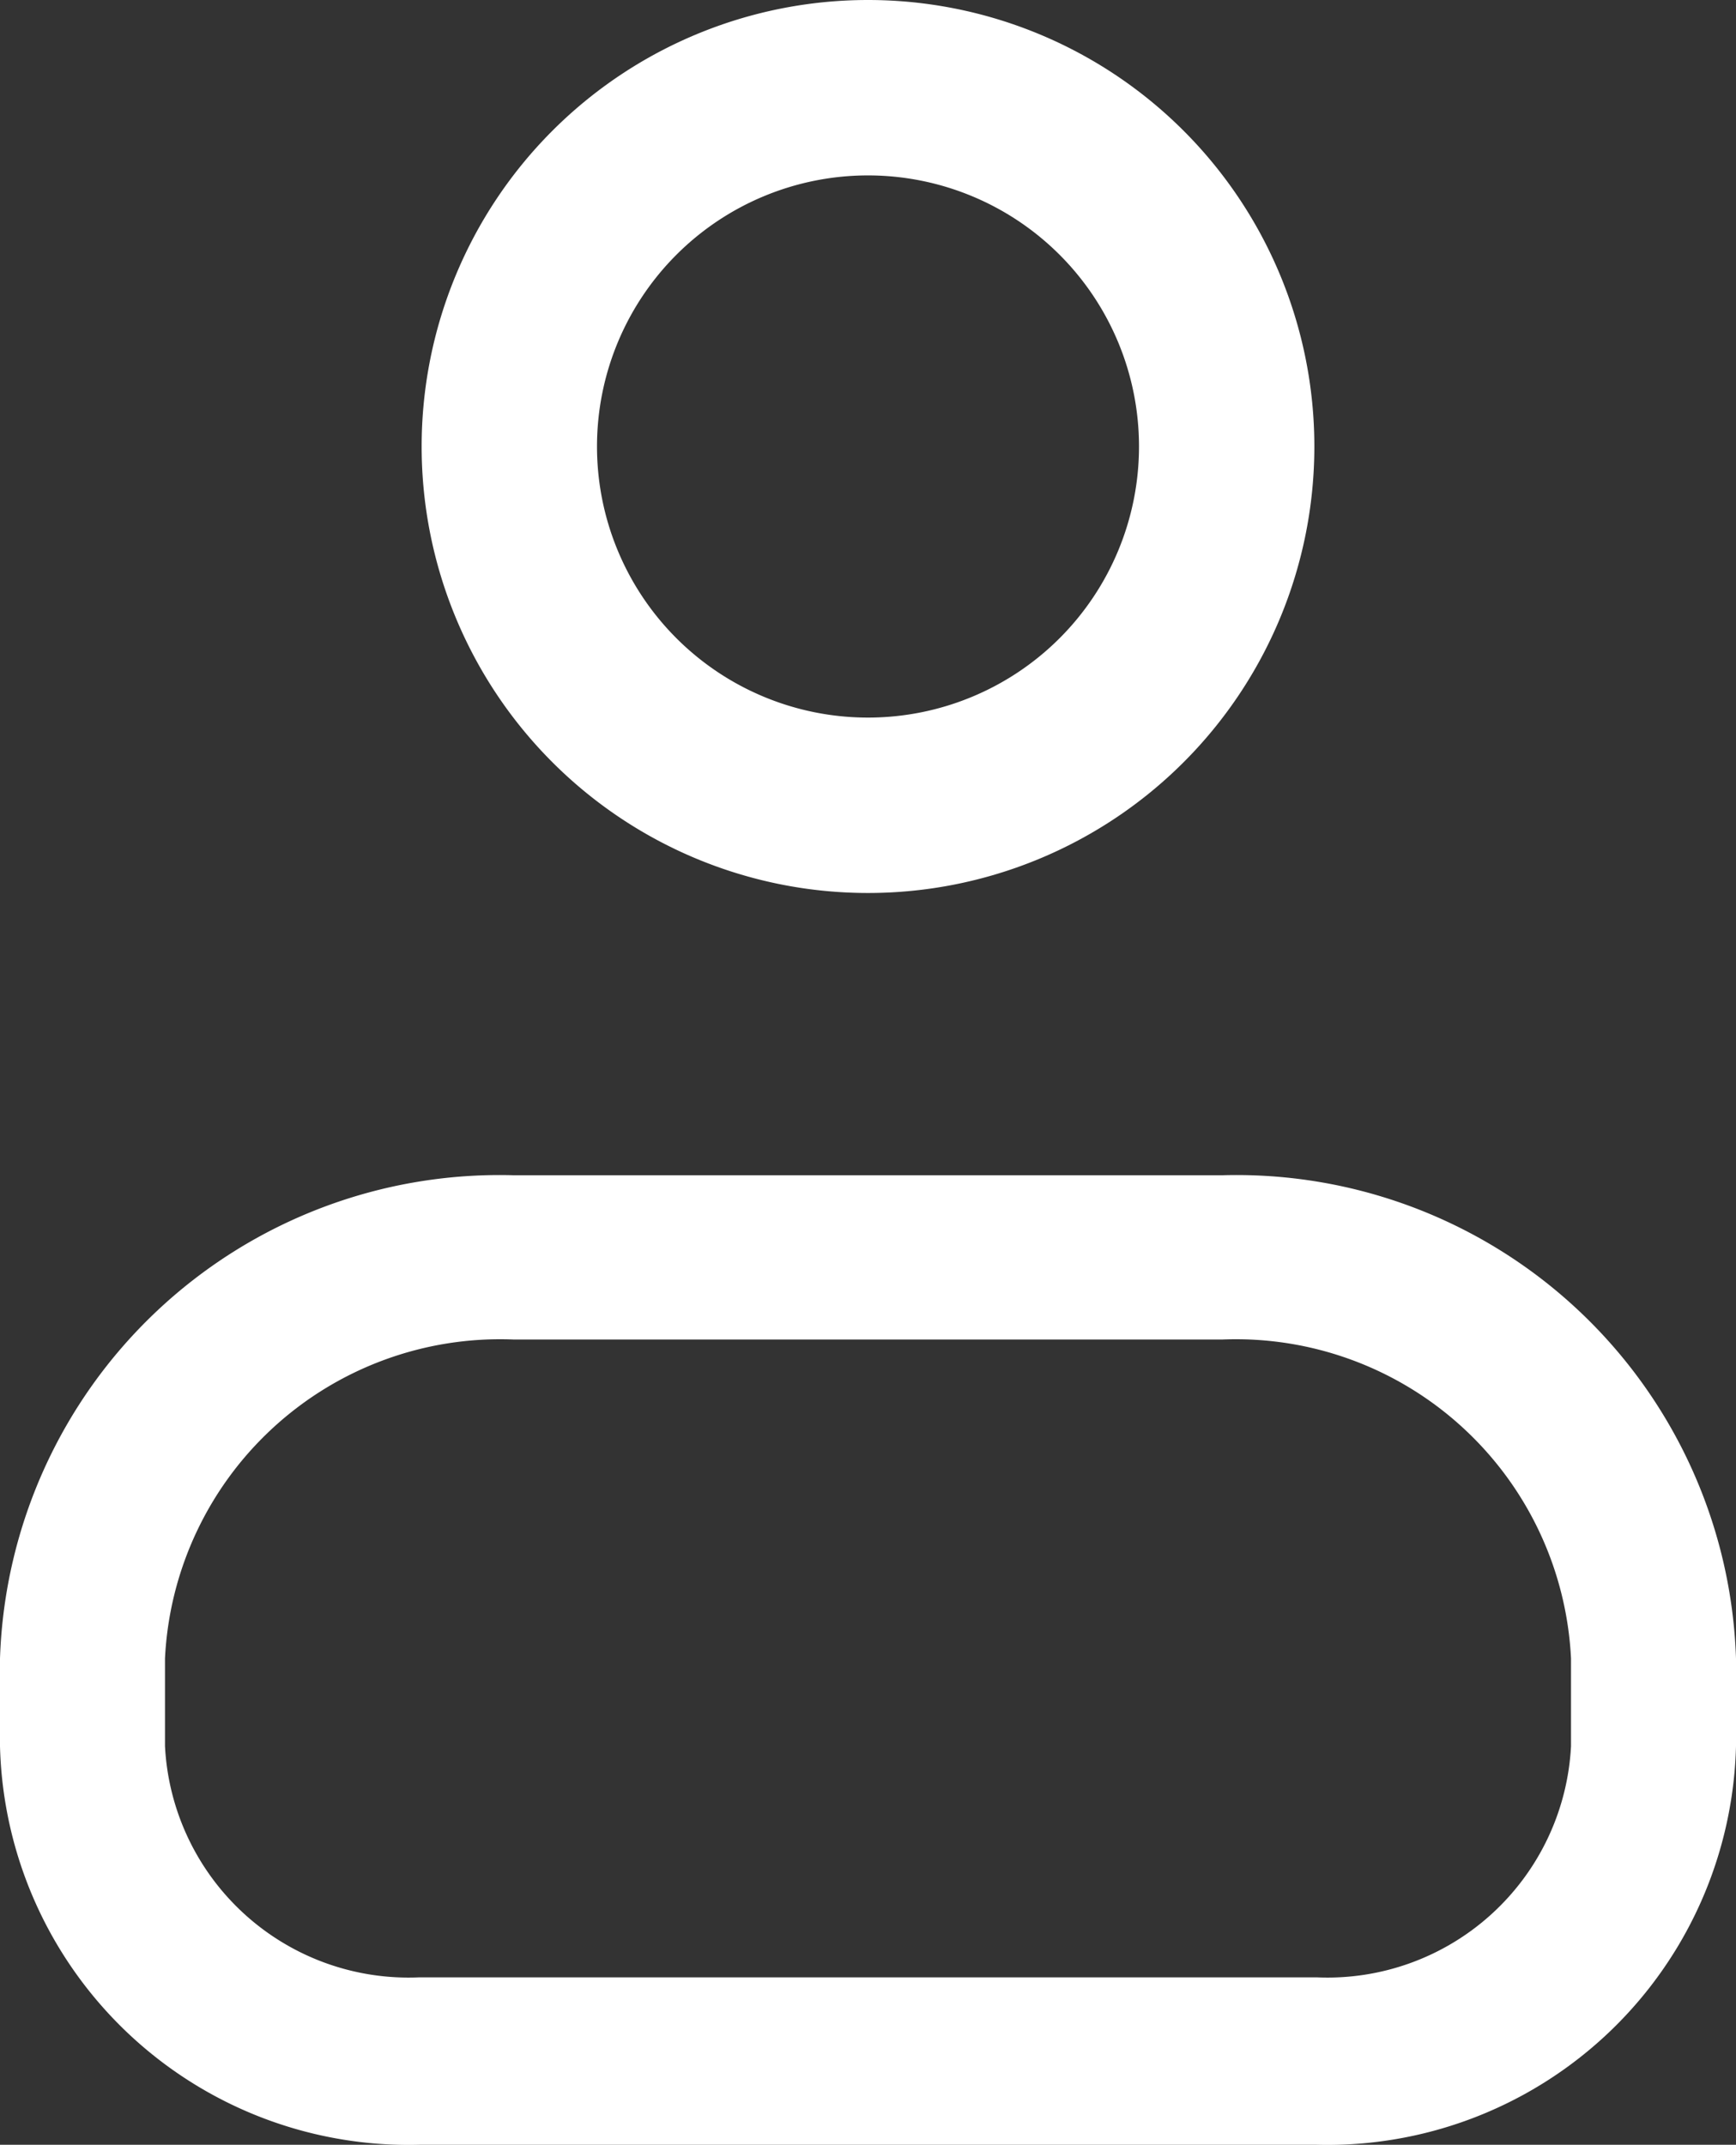
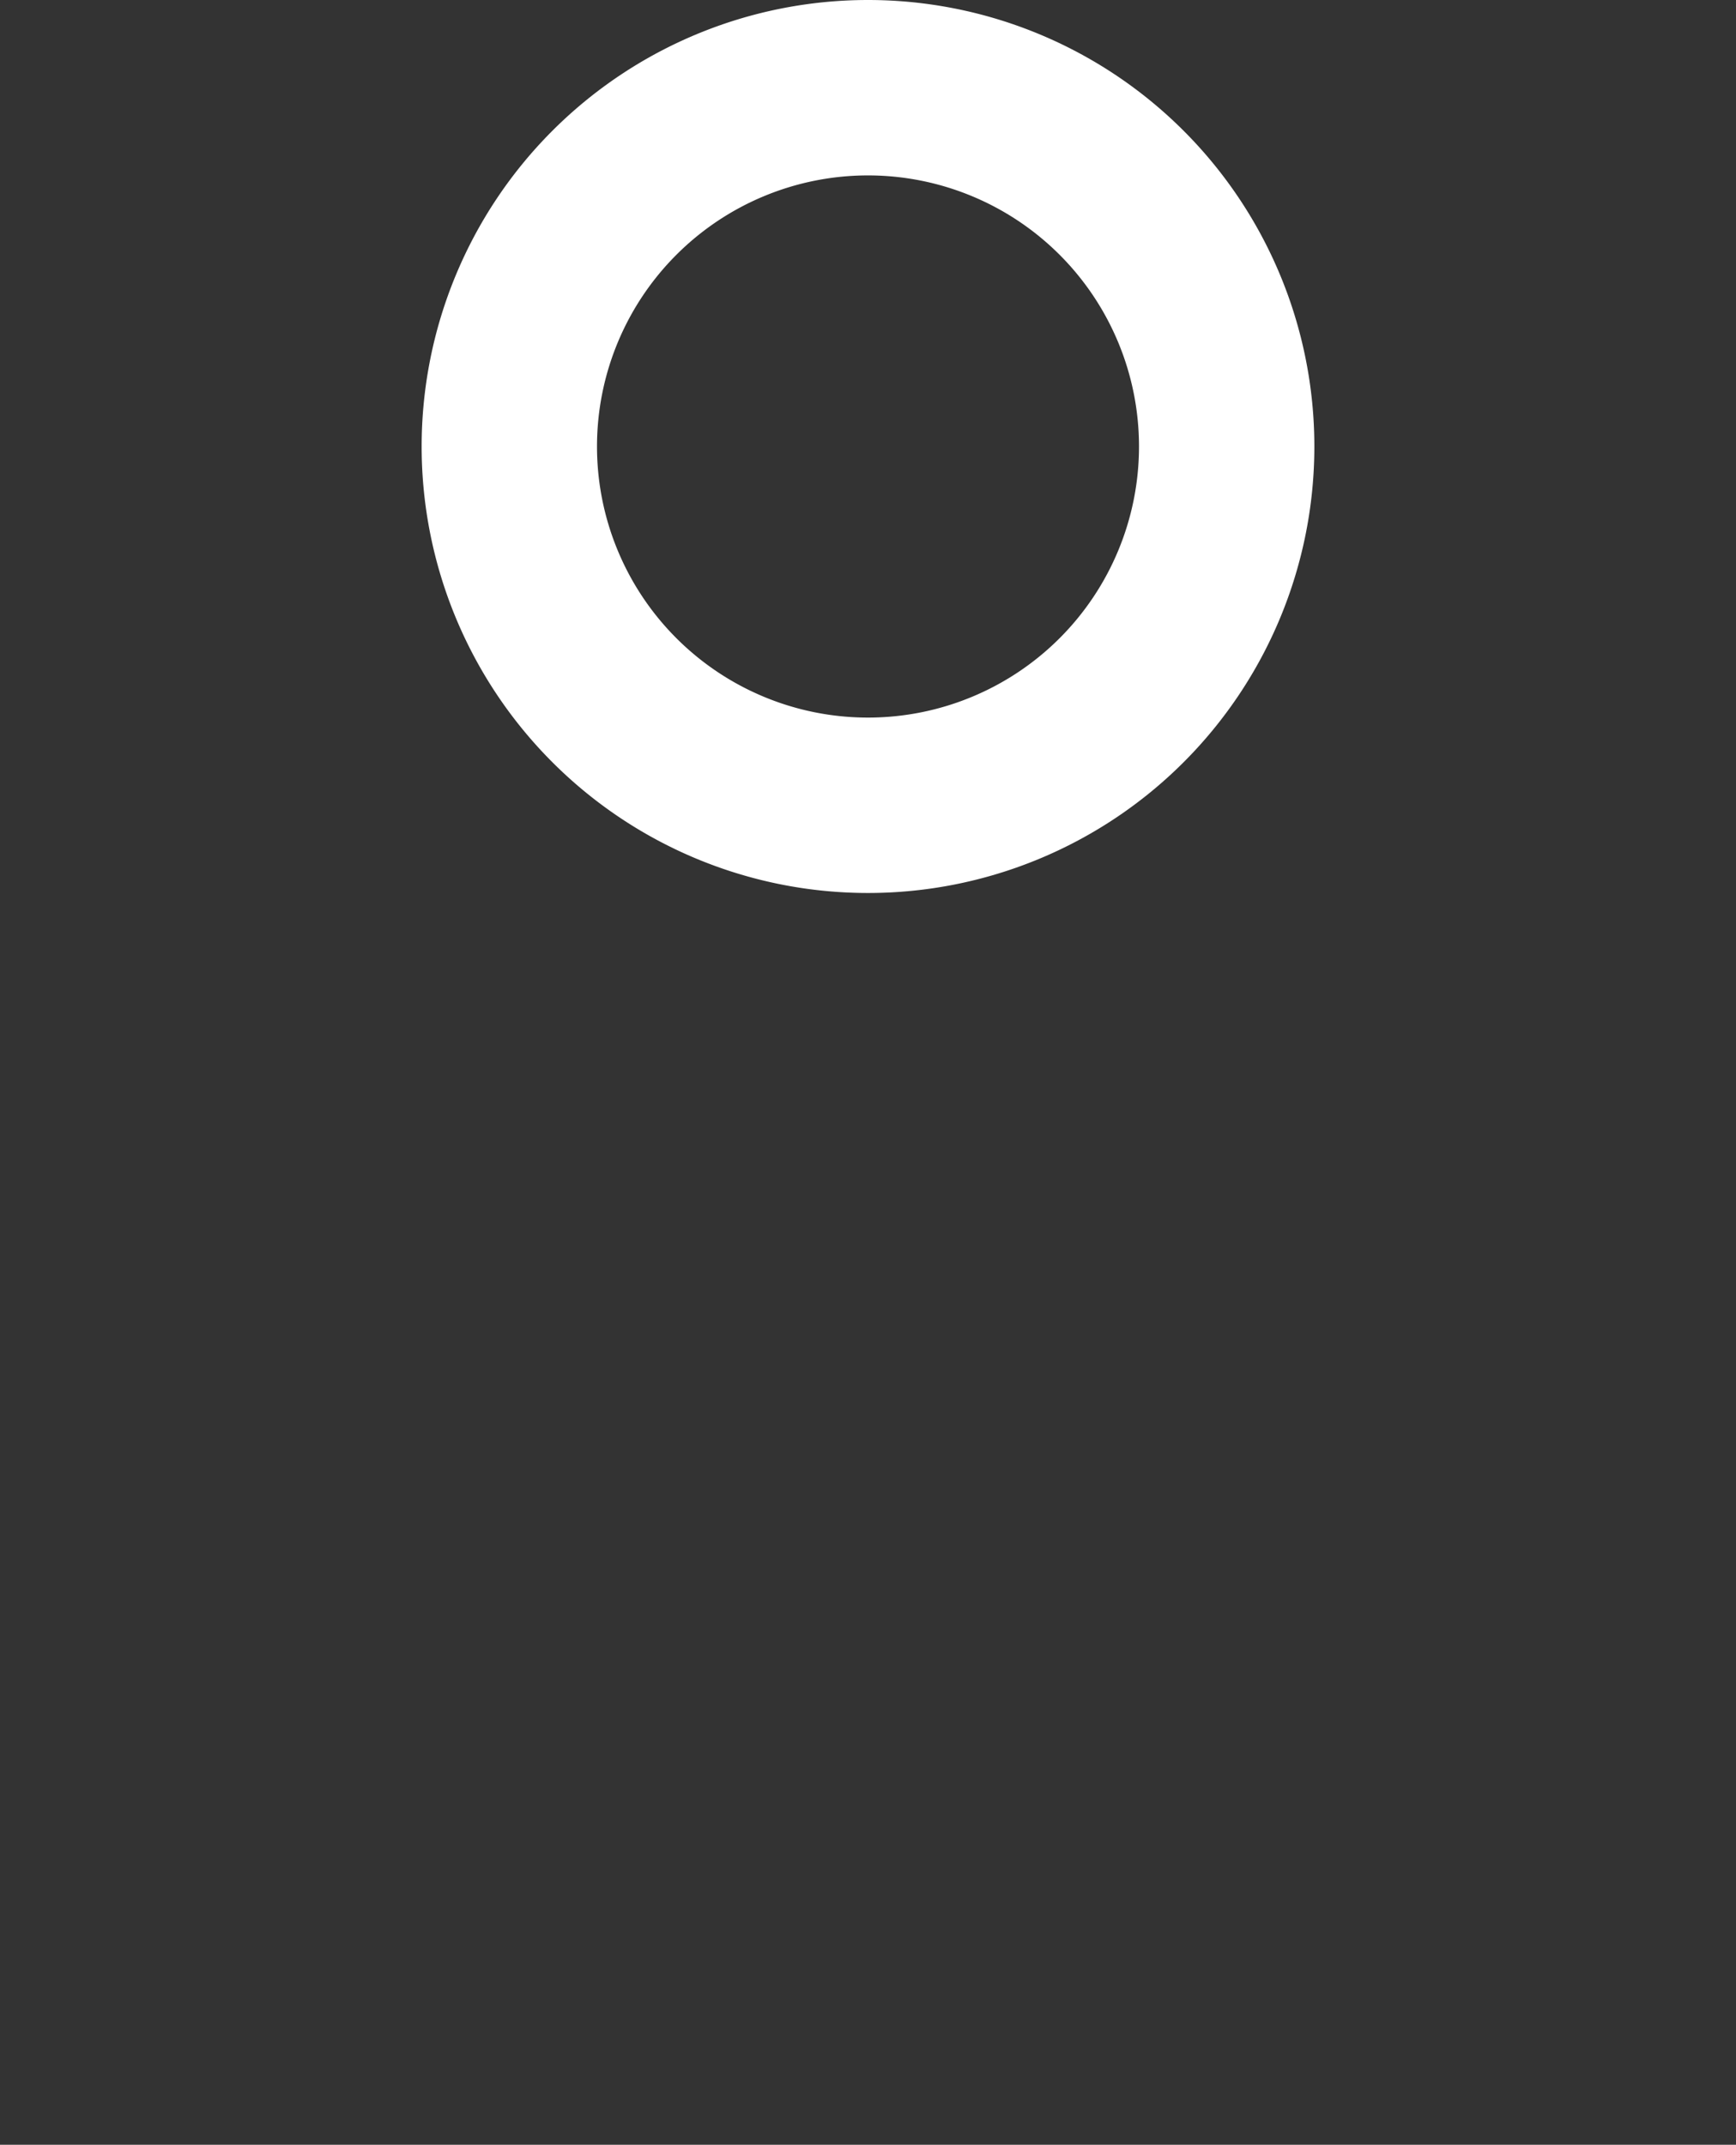
<svg xmlns="http://www.w3.org/2000/svg" viewBox="0 0 21.78 26.9">
  <rect x="0" y="0" width="21.78" height="26.9" fill="#333333" stroke="none" />
  <defs>
    <style>.cls-1{fill:#fff;}</style>
  </defs>
  <g id="Layer_2" data-name="Layer 2">
    <g id="Layer_1-2" data-name="Layer 1">
-       <path class="cls-1" d="M15.34,14.74H6.44A6.27,6.27,0,0,0,0,20.8v1.1a5.13,5.13,0,0,0,5.26,5H16.52a5.13,5.13,0,0,0,5.26-5h0V20.8A6.27,6.27,0,0,0,15.34,14.74Zm4.37,7.16a3.06,3.06,0,0,1-3.19,2.9H5.26a3.06,3.06,0,0,1-3.19-2.9V20.8a4.21,4.21,0,0,1,4.37-4h8.9a4.21,4.21,0,0,1,4.37,4Z" />
      <path class="cls-1" d="M10.89,11.2a5.6,5.6,0,1,0-5.6-5.6A5.6,5.6,0,0,0,10.89,11.2Zm0-9a3.4,3.4,0,1,1-3.4,3.4A3.4,3.4,0,0,1,10.89,2.2Z" />
    </g>
  </g>
</svg>